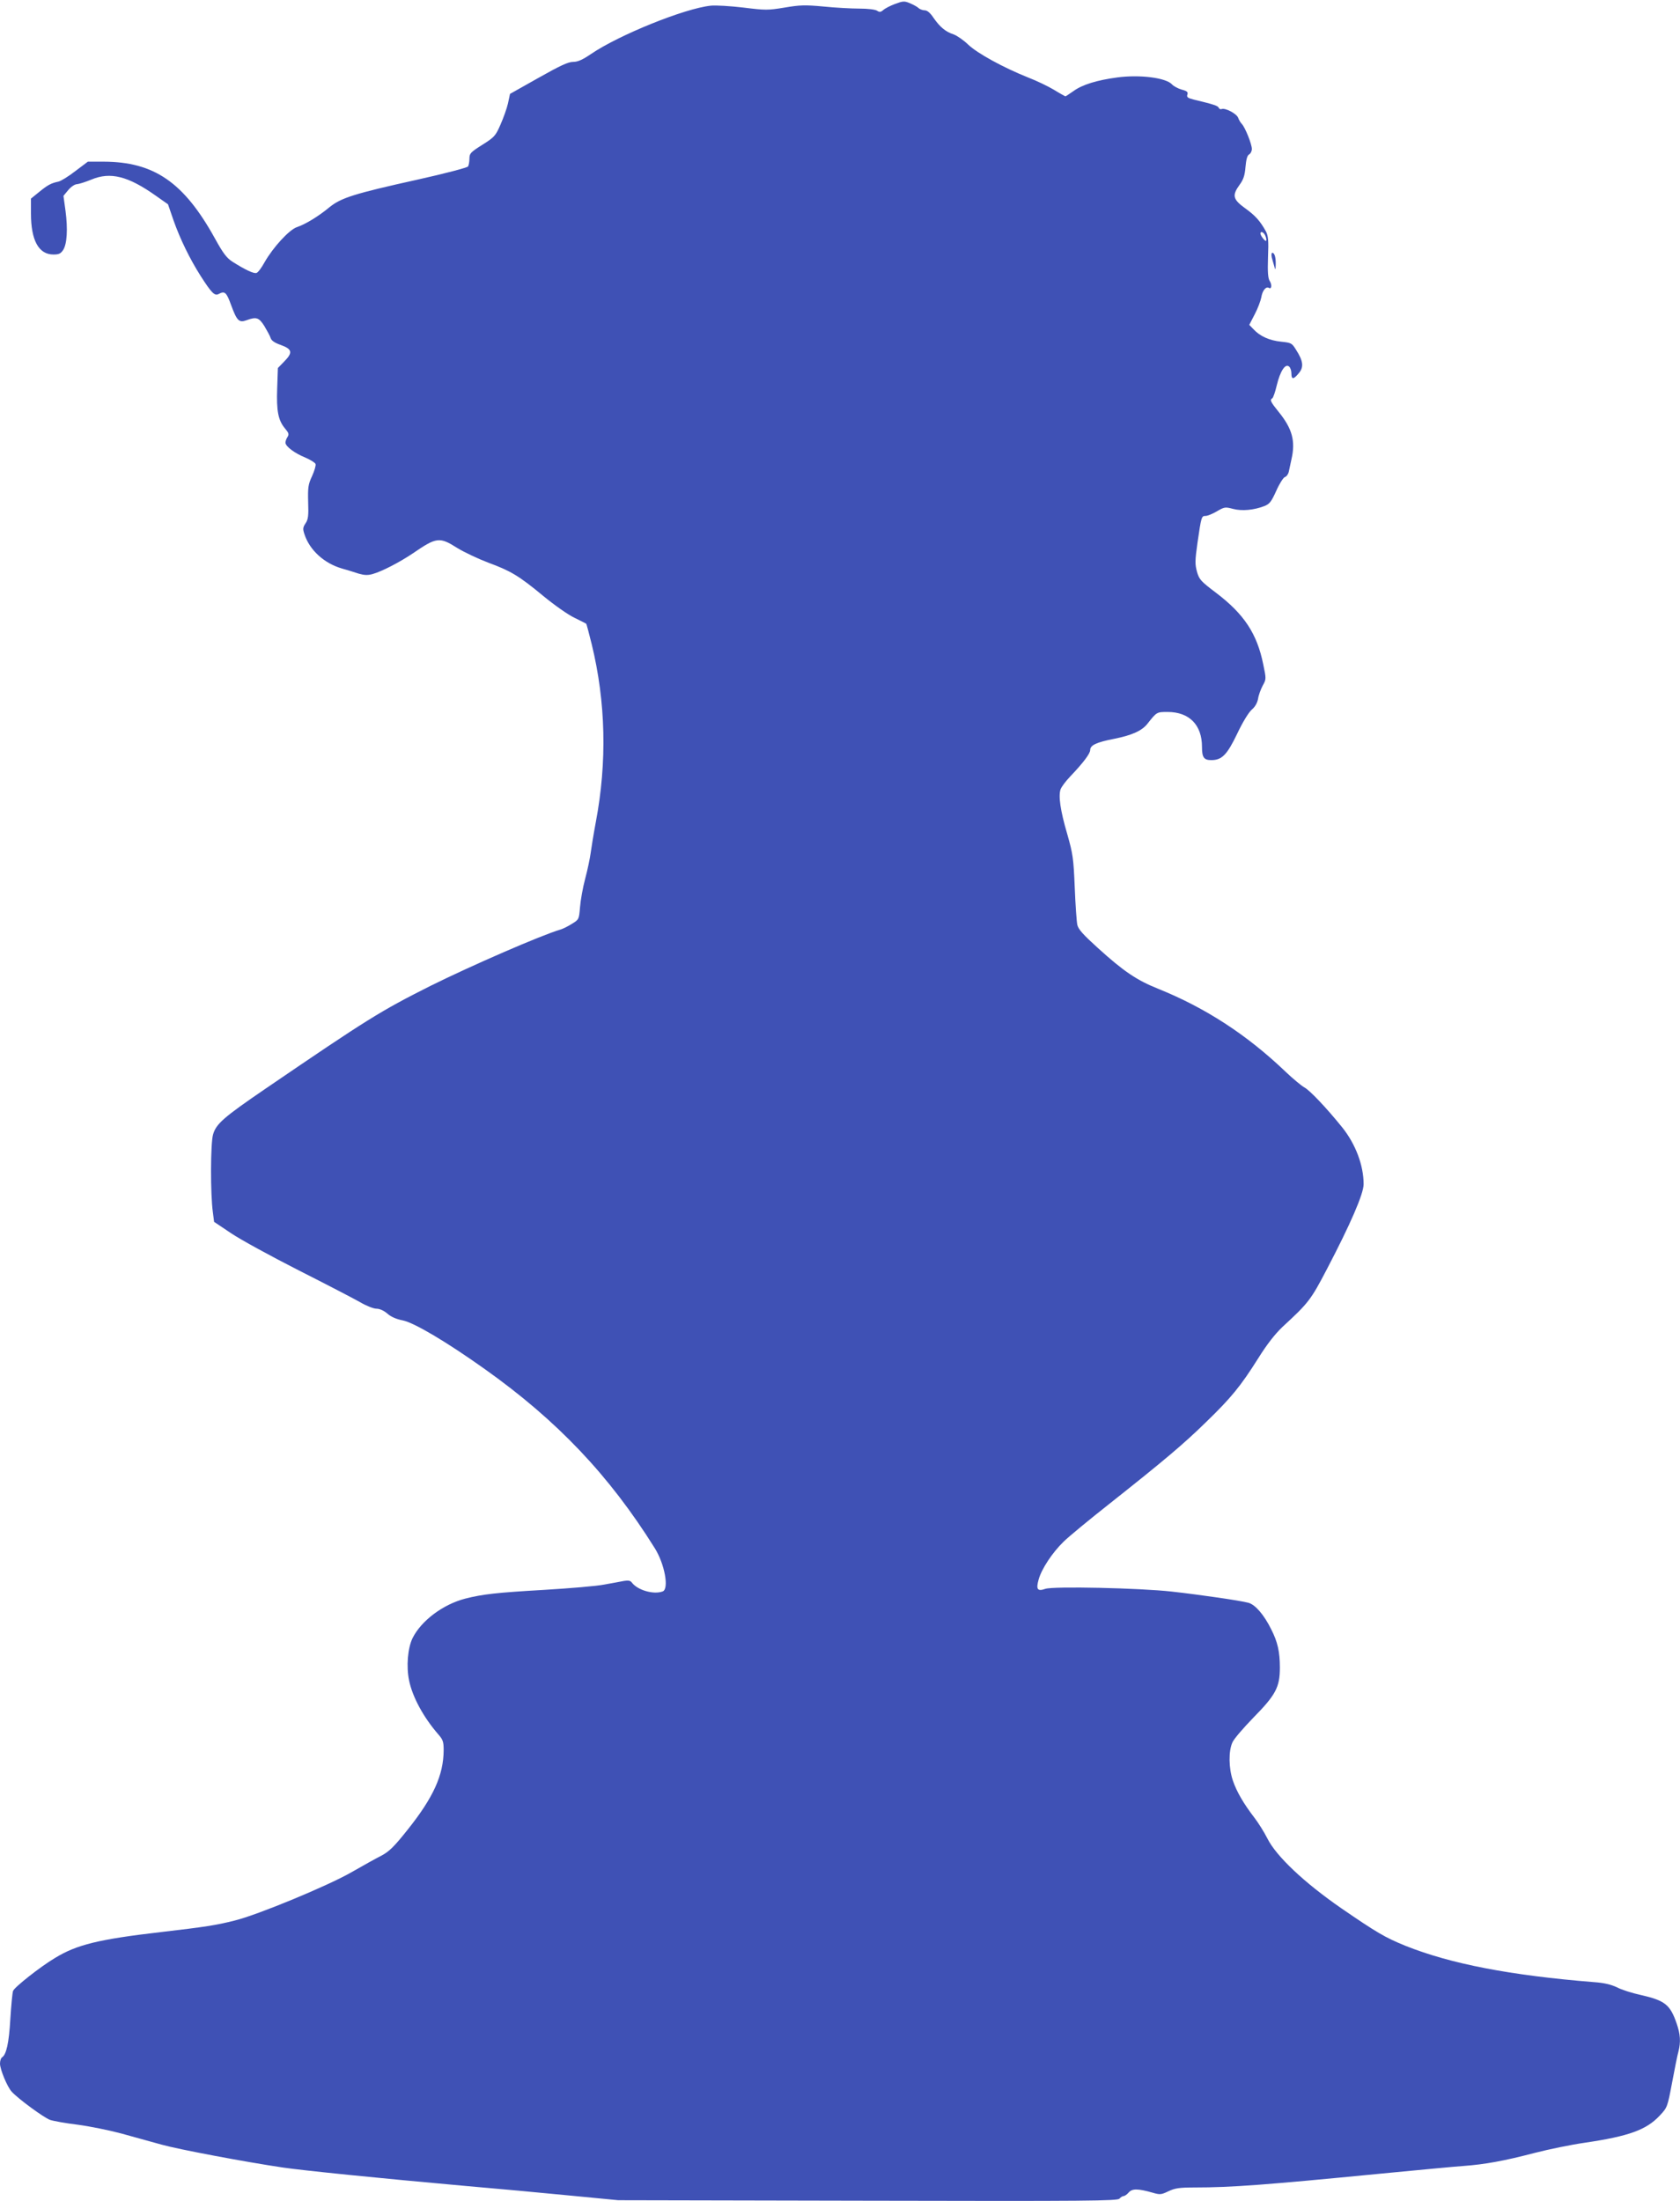
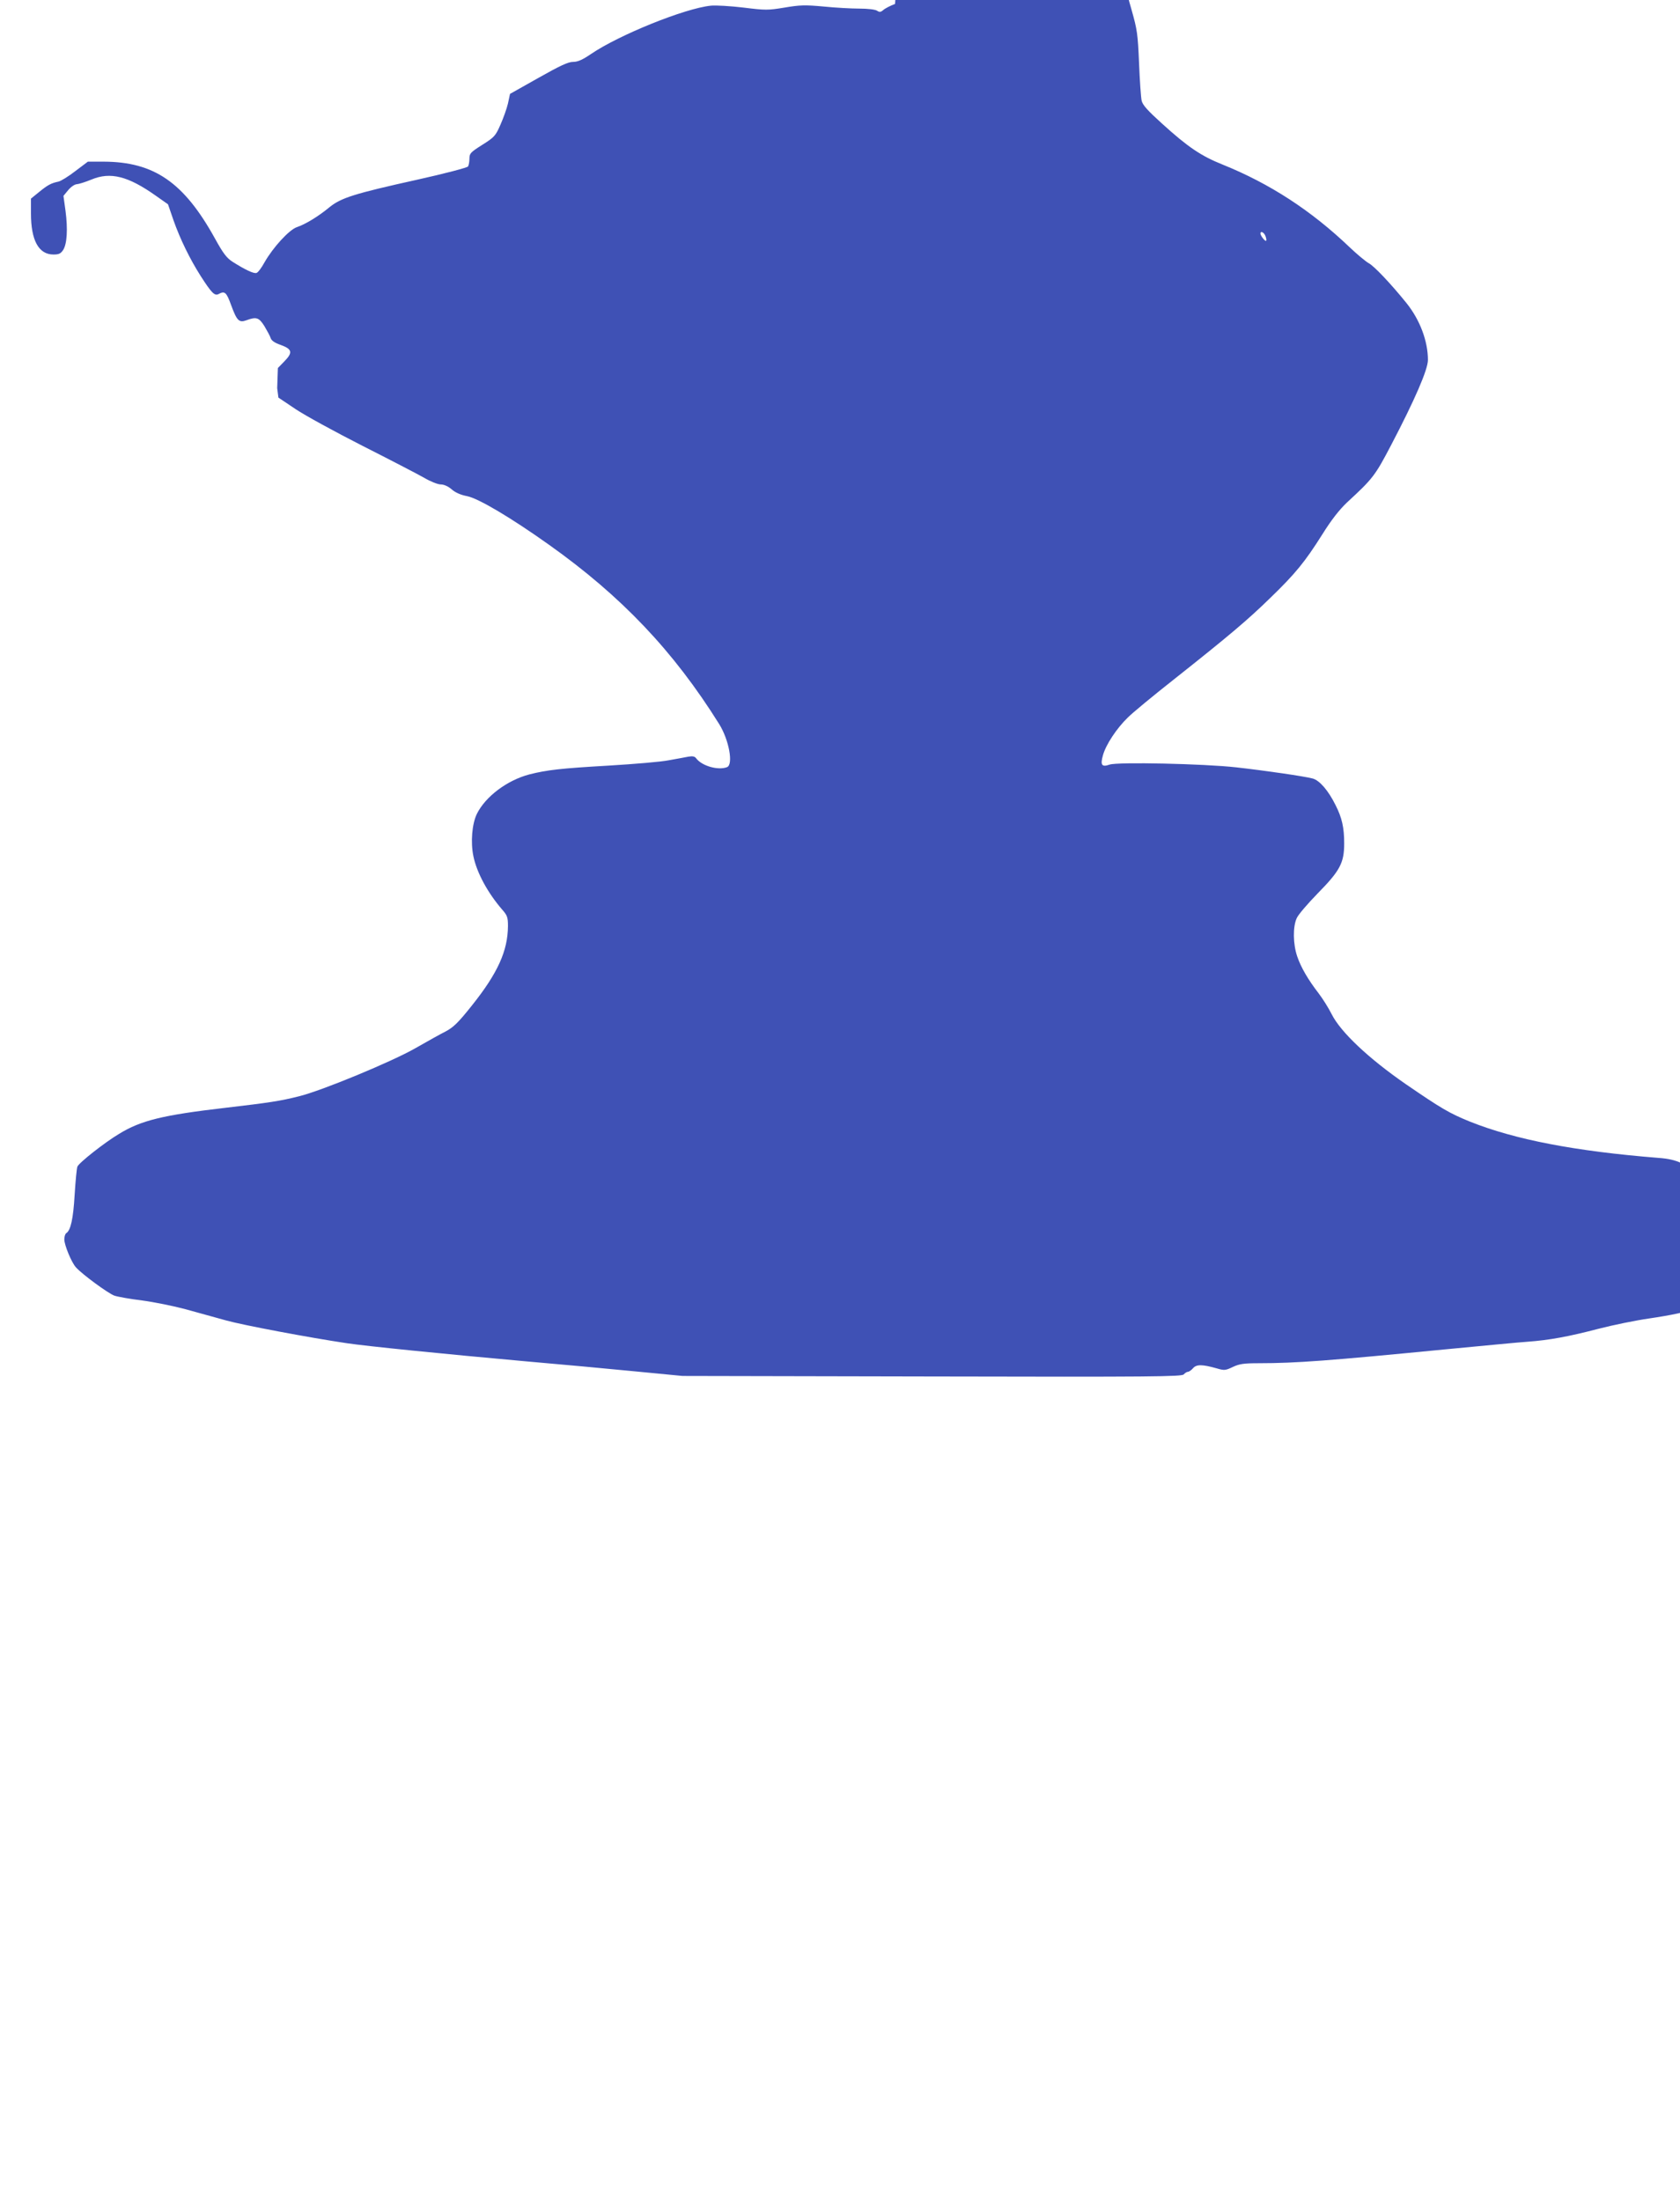
<svg xmlns="http://www.w3.org/2000/svg" version="1.0" width="977pt" height="1280pt" viewBox="0 0 977 1280" preserveAspectRatio="xMidYMid meet">
  <g transform="translate(0,1280) scale(0.1,-0.1)" fill="#3f51b5" stroke="none">
-     <path d="M5205 12777 c-27 -10 -58 -26 -68 -35 -15 -13 -22 -14 -37 -4 -11 7 -55 12 -102 12 -46 0 -139 5 -208 12 -108 10 -139 9 -227 -6 -97 -16 -111 -16 -240 0 -76 9 -161 14 -189 11 -151 -15 -536 -171 -697 -281 -50 -34 -77 -46 -105 -46 -28 0 -75 -22 -201 -93 l-165 -93 -12 -56 c-7 -30 -27 -86 -44 -124 -28 -64 -35 -72 -105 -116 -68 -43 -75 -50 -75 -80 0 -18 -4 -39 -8 -46 -5 -7 -138 -42 -296 -77 -365 -81 -442 -105 -510 -160 -64 -53 -139 -99 -190 -116 -45 -16 -138 -117 -188 -205 -17 -31 -37 -58 -46 -61 -15 -6 -66 18 -140 65 -34 22 -54 48 -103 137 -180 325 -353 444 -646 445 l-92 0 -73 -55 c-40 -31 -84 -58 -98 -61 -43 -9 -63 -20 -112 -60 l-48 -39 0 -86 c0 -157 45 -239 131 -239 31 0 42 5 56 26 23 35 28 122 14 228 l-12 87 28 34 c16 19 38 34 51 34 12 1 50 13 84 27 110 46 213 20 374 -94 l71 -50 32 -93 c38 -108 95 -225 158 -324 63 -98 81 -117 104 -105 36 20 46 11 73 -64 34 -92 46 -104 90 -88 57 21 72 16 104 -35 16 -27 33 -58 36 -69 5 -15 24 -28 59 -40 66 -24 71 -44 21 -95 l-38 -39 -4 -117 c-5 -133 6 -187 45 -234 22 -26 25 -34 15 -50 -7 -10 -12 -25 -12 -33 0 -21 52 -61 114 -86 30 -13 58 -30 61 -38 3 -8 -6 -39 -20 -70 -23 -49 -25 -66 -23 -152 3 -79 0 -101 -15 -123 -16 -24 -17 -33 -6 -65 30 -91 114 -168 218 -198 31 -9 75 -22 98 -30 32 -9 52 -10 80 -2 54 15 158 69 235 121 137 94 154 96 258 30 41 -25 122 -63 180 -85 130 -48 176 -75 320 -194 63 -52 144 -109 180 -126 36 -18 67 -33 69 -35 2 -1 16 -55 32 -119 82 -336 90 -685 24 -1034 -13 -69 -26 -150 -30 -180 -4 -30 -18 -98 -32 -150 -14 -52 -27 -127 -30 -166 -6 -70 -6 -71 -47 -96 -22 -14 -52 -29 -66 -33 -115 -34 -519 -210 -757 -328 -290 -146 -363 -191 -958 -597 -246 -168 -288 -205 -306 -267 -15 -51 -16 -346 -1 -453 l7 -55 100 -67 c55 -37 231 -133 390 -214 160 -81 320 -164 357 -185 37 -22 80 -39 97 -39 19 0 43 -11 63 -28 21 -19 53 -33 90 -40 66 -13 255 -125 477 -283 421 -299 724 -618 989 -1042 57 -91 84 -236 46 -251 -52 -20 -147 7 -180 52 -8 11 -21 13 -45 9 -19 -4 -70 -13 -114 -21 -44 -9 -201 -22 -350 -31 -278 -16 -357 -25 -460 -51 -130 -34 -256 -129 -306 -230 -28 -58 -37 -164 -20 -246 20 -97 84 -214 168 -311 29 -33 33 -44 33 -95 -1 -144 -59 -273 -209 -461 -80 -101 -109 -128 -152 -151 -30 -15 -109 -59 -177 -98 -136 -78 -546 -248 -678 -280 -107 -27 -171 -37 -429 -67 -361 -42 -489 -73 -616 -151 -84 -50 -235 -169 -243 -191 -4 -10 -11 -84 -16 -164 -8 -139 -23 -207 -49 -223 -6 -4 -11 -20 -11 -36 0 -33 42 -135 68 -163 37 -41 187 -151 223 -164 21 -7 94 -20 161 -28 68 -9 182 -32 253 -51 72 -20 177 -49 235 -65 100 -28 489 -101 705 -133 115 -17 558 -62 1050 -106 187 -16 466 -42 620 -57 l280 -27 1451 -3 c1283 -3 1453 -1 1464 12 7 8 18 15 24 15 6 0 20 9 30 21 20 23 53 23 138 -1 44 -13 51 -12 93 8 38 18 63 22 153 22 214 0 410 15 1077 80 220 21 438 42 485 45 125 9 239 30 411 75 85 22 217 49 294 60 258 38 360 75 438 159 43 46 44 48 71 191 15 80 31 161 37 181 14 55 11 100 -10 161 -38 111 -68 135 -208 167 -51 11 -114 31 -140 45 -34 16 -74 26 -133 30 -486 39 -833 106 -1096 211 -120 49 -166 76 -373 218 -217 150 -379 303 -431 407 -18 36 -52 90 -75 120 -63 82 -103 151 -125 215 -25 73 -26 173 -3 223 9 21 64 84 120 142 132 134 156 179 156 293 0 92 -13 149 -50 222 -42 85 -93 144 -133 155 -49 13 -276 46 -445 65 -187 21 -690 32 -736 16 -46 -16 -55 -3 -39 54 17 62 80 157 145 220 28 28 148 127 266 220 322 255 432 348 562 475 147 142 202 210 303 370 53 85 99 143 143 185 151 139 164 156 258 336 136 260 213 437 213 493 0 110 -47 234 -125 331 -92 114 -190 217 -220 232 -16 9 -66 50 -110 92 -224 214 -464 370 -739 481 -125 50 -201 101 -352 238 -85 77 -113 108 -119 134 -4 18 -11 116 -15 218 -7 169 -11 195 -43 308 -41 139 -53 225 -39 263 6 15 30 47 54 72 78 82 118 135 118 156 0 28 37 45 140 65 104 21 162 47 194 89 53 67 53 67 116 67 126 0 200 -75 200 -203 0 -61 11 -77 54 -77 62 0 92 31 151 154 32 68 67 124 84 139 19 16 32 38 37 63 3 22 16 56 27 77 21 38 21 39 3 125 -36 177 -111 291 -273 414 -90 68 -99 78 -112 123 -12 44 -12 64 3 170 22 151 23 155 47 155 11 0 41 12 66 27 43 25 48 26 93 14 53 -14 122 -7 182 16 31 12 41 25 70 89 18 41 41 77 50 80 10 3 20 17 23 32 3 15 10 46 15 70 25 107 5 180 -75 278 -46 57 -52 69 -36 78 5 3 17 37 26 76 20 82 49 127 71 109 8 -6 14 -24 14 -40 0 -37 12 -37 43 1 30 35 26 71 -16 136 -24 39 -28 41 -86 47 -69 7 -124 32 -161 72 l-25 26 32 62 c18 34 34 78 38 98 6 39 27 65 44 55 16 -10 19 18 5 40 -10 15 -13 51 -10 139 4 97 1 124 -12 149 -33 60 -61 92 -121 135 -72 52 -77 75 -32 137 22 30 30 54 34 103 4 44 10 67 21 73 9 5 16 19 16 32 0 28 -39 125 -58 145 -8 8 -18 25 -22 37 -10 24 -75 58 -96 50 -7 -3 -14 1 -17 8 -5 11 -28 19 -145 47 -35 9 -42 14 -37 29 5 15 -2 21 -33 29 -21 6 -47 20 -56 30 -35 39 -186 58 -317 41 -120 -16 -205 -42 -257 -80 -23 -16 -44 -30 -46 -30 -2 0 -33 17 -67 38 -35 21 -102 53 -149 71 -145 58 -297 141 -350 192 -27 26 -65 52 -84 59 -47 15 -80 43 -117 96 -19 29 -37 44 -51 44 -12 0 -29 6 -37 14 -9 8 -32 20 -51 28 -31 13 -40 12 -85 -5z m2154 -1349 c5 -13 7 -25 4 -28 -5 -6 -33 30 -33 42 0 17 21 7 29 -14z" />
-     <path d="M7396 11303 c4 -16 11 -39 15 -53 6 -22 7 -21 8 12 1 41 -7 68 -20 68 -5 0 -6 -12 -3 -27z" />
+     <path d="M5205 12777 c-27 -10 -58 -26 -68 -35 -15 -13 -22 -14 -37 -4 -11 7 -55 12 -102 12 -46 0 -139 5 -208 12 -108 10 -139 9 -227 -6 -97 -16 -111 -16 -240 0 -76 9 -161 14 -189 11 -151 -15 -536 -171 -697 -281 -50 -34 -77 -46 -105 -46 -28 0 -75 -22 -201 -93 l-165 -93 -12 -56 c-7 -30 -27 -86 -44 -124 -28 -64 -35 -72 -105 -116 -68 -43 -75 -50 -75 -80 0 -18 -4 -39 -8 -46 -5 -7 -138 -42 -296 -77 -365 -81 -442 -105 -510 -160 -64 -53 -139 -99 -190 -116 -45 -16 -138 -117 -188 -205 -17 -31 -37 -58 -46 -61 -15 -6 -66 18 -140 65 -34 22 -54 48 -103 137 -180 325 -353 444 -646 445 l-92 0 -73 -55 c-40 -31 -84 -58 -98 -61 -43 -9 -63 -20 -112 -60 l-48 -39 0 -86 c0 -157 45 -239 131 -239 31 0 42 5 56 26 23 35 28 122 14 228 l-12 87 28 34 c16 19 38 34 51 34 12 1 50 13 84 27 110 46 213 20 374 -94 l71 -50 32 -93 c38 -108 95 -225 158 -324 63 -98 81 -117 104 -105 36 20 46 11 73 -64 34 -92 46 -104 90 -88 57 21 72 16 104 -35 16 -27 33 -58 36 -69 5 -15 24 -28 59 -40 66 -24 71 -44 21 -95 l-38 -39 -4 -117 l7 -55 100 -67 c55 -37 231 -133 390 -214 160 -81 320 -164 357 -185 37 -22 80 -39 97 -39 19 0 43 -11 63 -28 21 -19 53 -33 90 -40 66 -13 255 -125 477 -283 421 -299 724 -618 989 -1042 57 -91 84 -236 46 -251 -52 -20 -147 7 -180 52 -8 11 -21 13 -45 9 -19 -4 -70 -13 -114 -21 -44 -9 -201 -22 -350 -31 -278 -16 -357 -25 -460 -51 -130 -34 -256 -129 -306 -230 -28 -58 -37 -164 -20 -246 20 -97 84 -214 168 -311 29 -33 33 -44 33 -95 -1 -144 -59 -273 -209 -461 -80 -101 -109 -128 -152 -151 -30 -15 -109 -59 -177 -98 -136 -78 -546 -248 -678 -280 -107 -27 -171 -37 -429 -67 -361 -42 -489 -73 -616 -151 -84 -50 -235 -169 -243 -191 -4 -10 -11 -84 -16 -164 -8 -139 -23 -207 -49 -223 -6 -4 -11 -20 -11 -36 0 -33 42 -135 68 -163 37 -41 187 -151 223 -164 21 -7 94 -20 161 -28 68 -9 182 -32 253 -51 72 -20 177 -49 235 -65 100 -28 489 -101 705 -133 115 -17 558 -62 1050 -106 187 -16 466 -42 620 -57 l280 -27 1451 -3 c1283 -3 1453 -1 1464 12 7 8 18 15 24 15 6 0 20 9 30 21 20 23 53 23 138 -1 44 -13 51 -12 93 8 38 18 63 22 153 22 214 0 410 15 1077 80 220 21 438 42 485 45 125 9 239 30 411 75 85 22 217 49 294 60 258 38 360 75 438 159 43 46 44 48 71 191 15 80 31 161 37 181 14 55 11 100 -10 161 -38 111 -68 135 -208 167 -51 11 -114 31 -140 45 -34 16 -74 26 -133 30 -486 39 -833 106 -1096 211 -120 49 -166 76 -373 218 -217 150 -379 303 -431 407 -18 36 -52 90 -75 120 -63 82 -103 151 -125 215 -25 73 -26 173 -3 223 9 21 64 84 120 142 132 134 156 179 156 293 0 92 -13 149 -50 222 -42 85 -93 144 -133 155 -49 13 -276 46 -445 65 -187 21 -690 32 -736 16 -46 -16 -55 -3 -39 54 17 62 80 157 145 220 28 28 148 127 266 220 322 255 432 348 562 475 147 142 202 210 303 370 53 85 99 143 143 185 151 139 164 156 258 336 136 260 213 437 213 493 0 110 -47 234 -125 331 -92 114 -190 217 -220 232 -16 9 -66 50 -110 92 -224 214 -464 370 -739 481 -125 50 -201 101 -352 238 -85 77 -113 108 -119 134 -4 18 -11 116 -15 218 -7 169 -11 195 -43 308 -41 139 -53 225 -39 263 6 15 30 47 54 72 78 82 118 135 118 156 0 28 37 45 140 65 104 21 162 47 194 89 53 67 53 67 116 67 126 0 200 -75 200 -203 0 -61 11 -77 54 -77 62 0 92 31 151 154 32 68 67 124 84 139 19 16 32 38 37 63 3 22 16 56 27 77 21 38 21 39 3 125 -36 177 -111 291 -273 414 -90 68 -99 78 -112 123 -12 44 -12 64 3 170 22 151 23 155 47 155 11 0 41 12 66 27 43 25 48 26 93 14 53 -14 122 -7 182 16 31 12 41 25 70 89 18 41 41 77 50 80 10 3 20 17 23 32 3 15 10 46 15 70 25 107 5 180 -75 278 -46 57 -52 69 -36 78 5 3 17 37 26 76 20 82 49 127 71 109 8 -6 14 -24 14 -40 0 -37 12 -37 43 1 30 35 26 71 -16 136 -24 39 -28 41 -86 47 -69 7 -124 32 -161 72 l-25 26 32 62 c18 34 34 78 38 98 6 39 27 65 44 55 16 -10 19 18 5 40 -10 15 -13 51 -10 139 4 97 1 124 -12 149 -33 60 -61 92 -121 135 -72 52 -77 75 -32 137 22 30 30 54 34 103 4 44 10 67 21 73 9 5 16 19 16 32 0 28 -39 125 -58 145 -8 8 -18 25 -22 37 -10 24 -75 58 -96 50 -7 -3 -14 1 -17 8 -5 11 -28 19 -145 47 -35 9 -42 14 -37 29 5 15 -2 21 -33 29 -21 6 -47 20 -56 30 -35 39 -186 58 -317 41 -120 -16 -205 -42 -257 -80 -23 -16 -44 -30 -46 -30 -2 0 -33 17 -67 38 -35 21 -102 53 -149 71 -145 58 -297 141 -350 192 -27 26 -65 52 -84 59 -47 15 -80 43 -117 96 -19 29 -37 44 -51 44 -12 0 -29 6 -37 14 -9 8 -32 20 -51 28 -31 13 -40 12 -85 -5z m2154 -1349 c5 -13 7 -25 4 -28 -5 -6 -33 30 -33 42 0 17 21 7 29 -14z" />
  </g>
</svg>